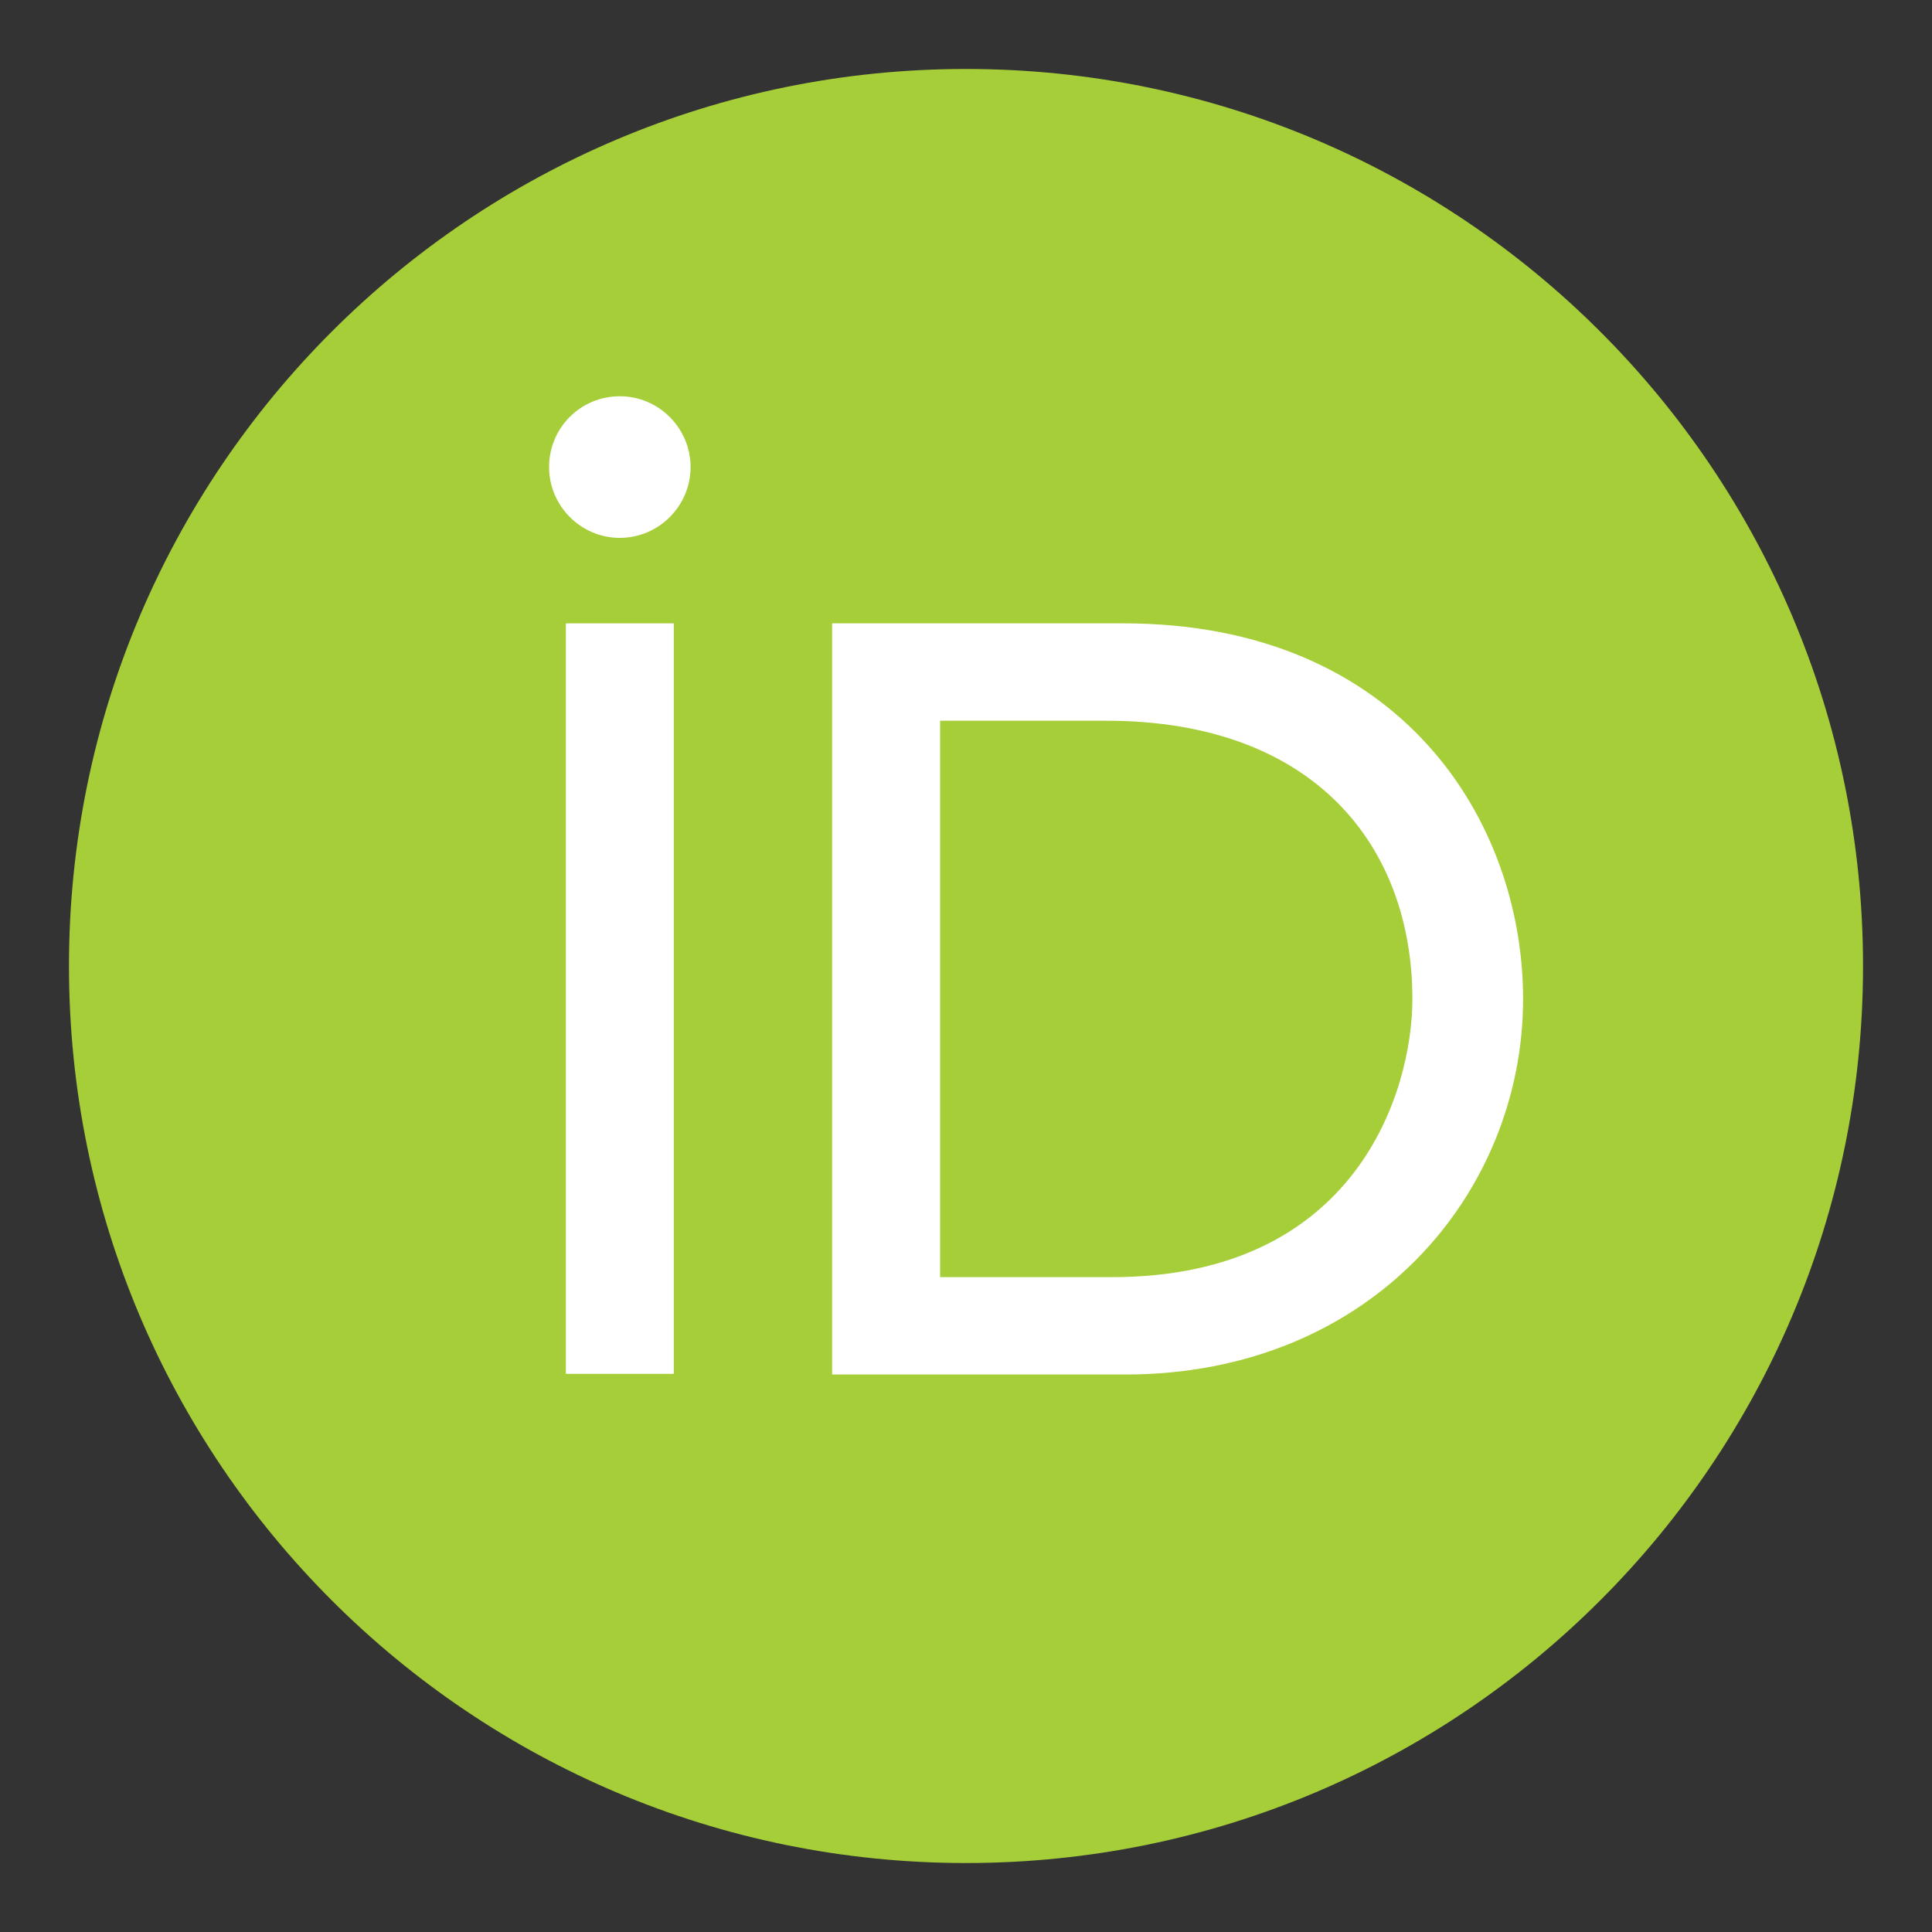
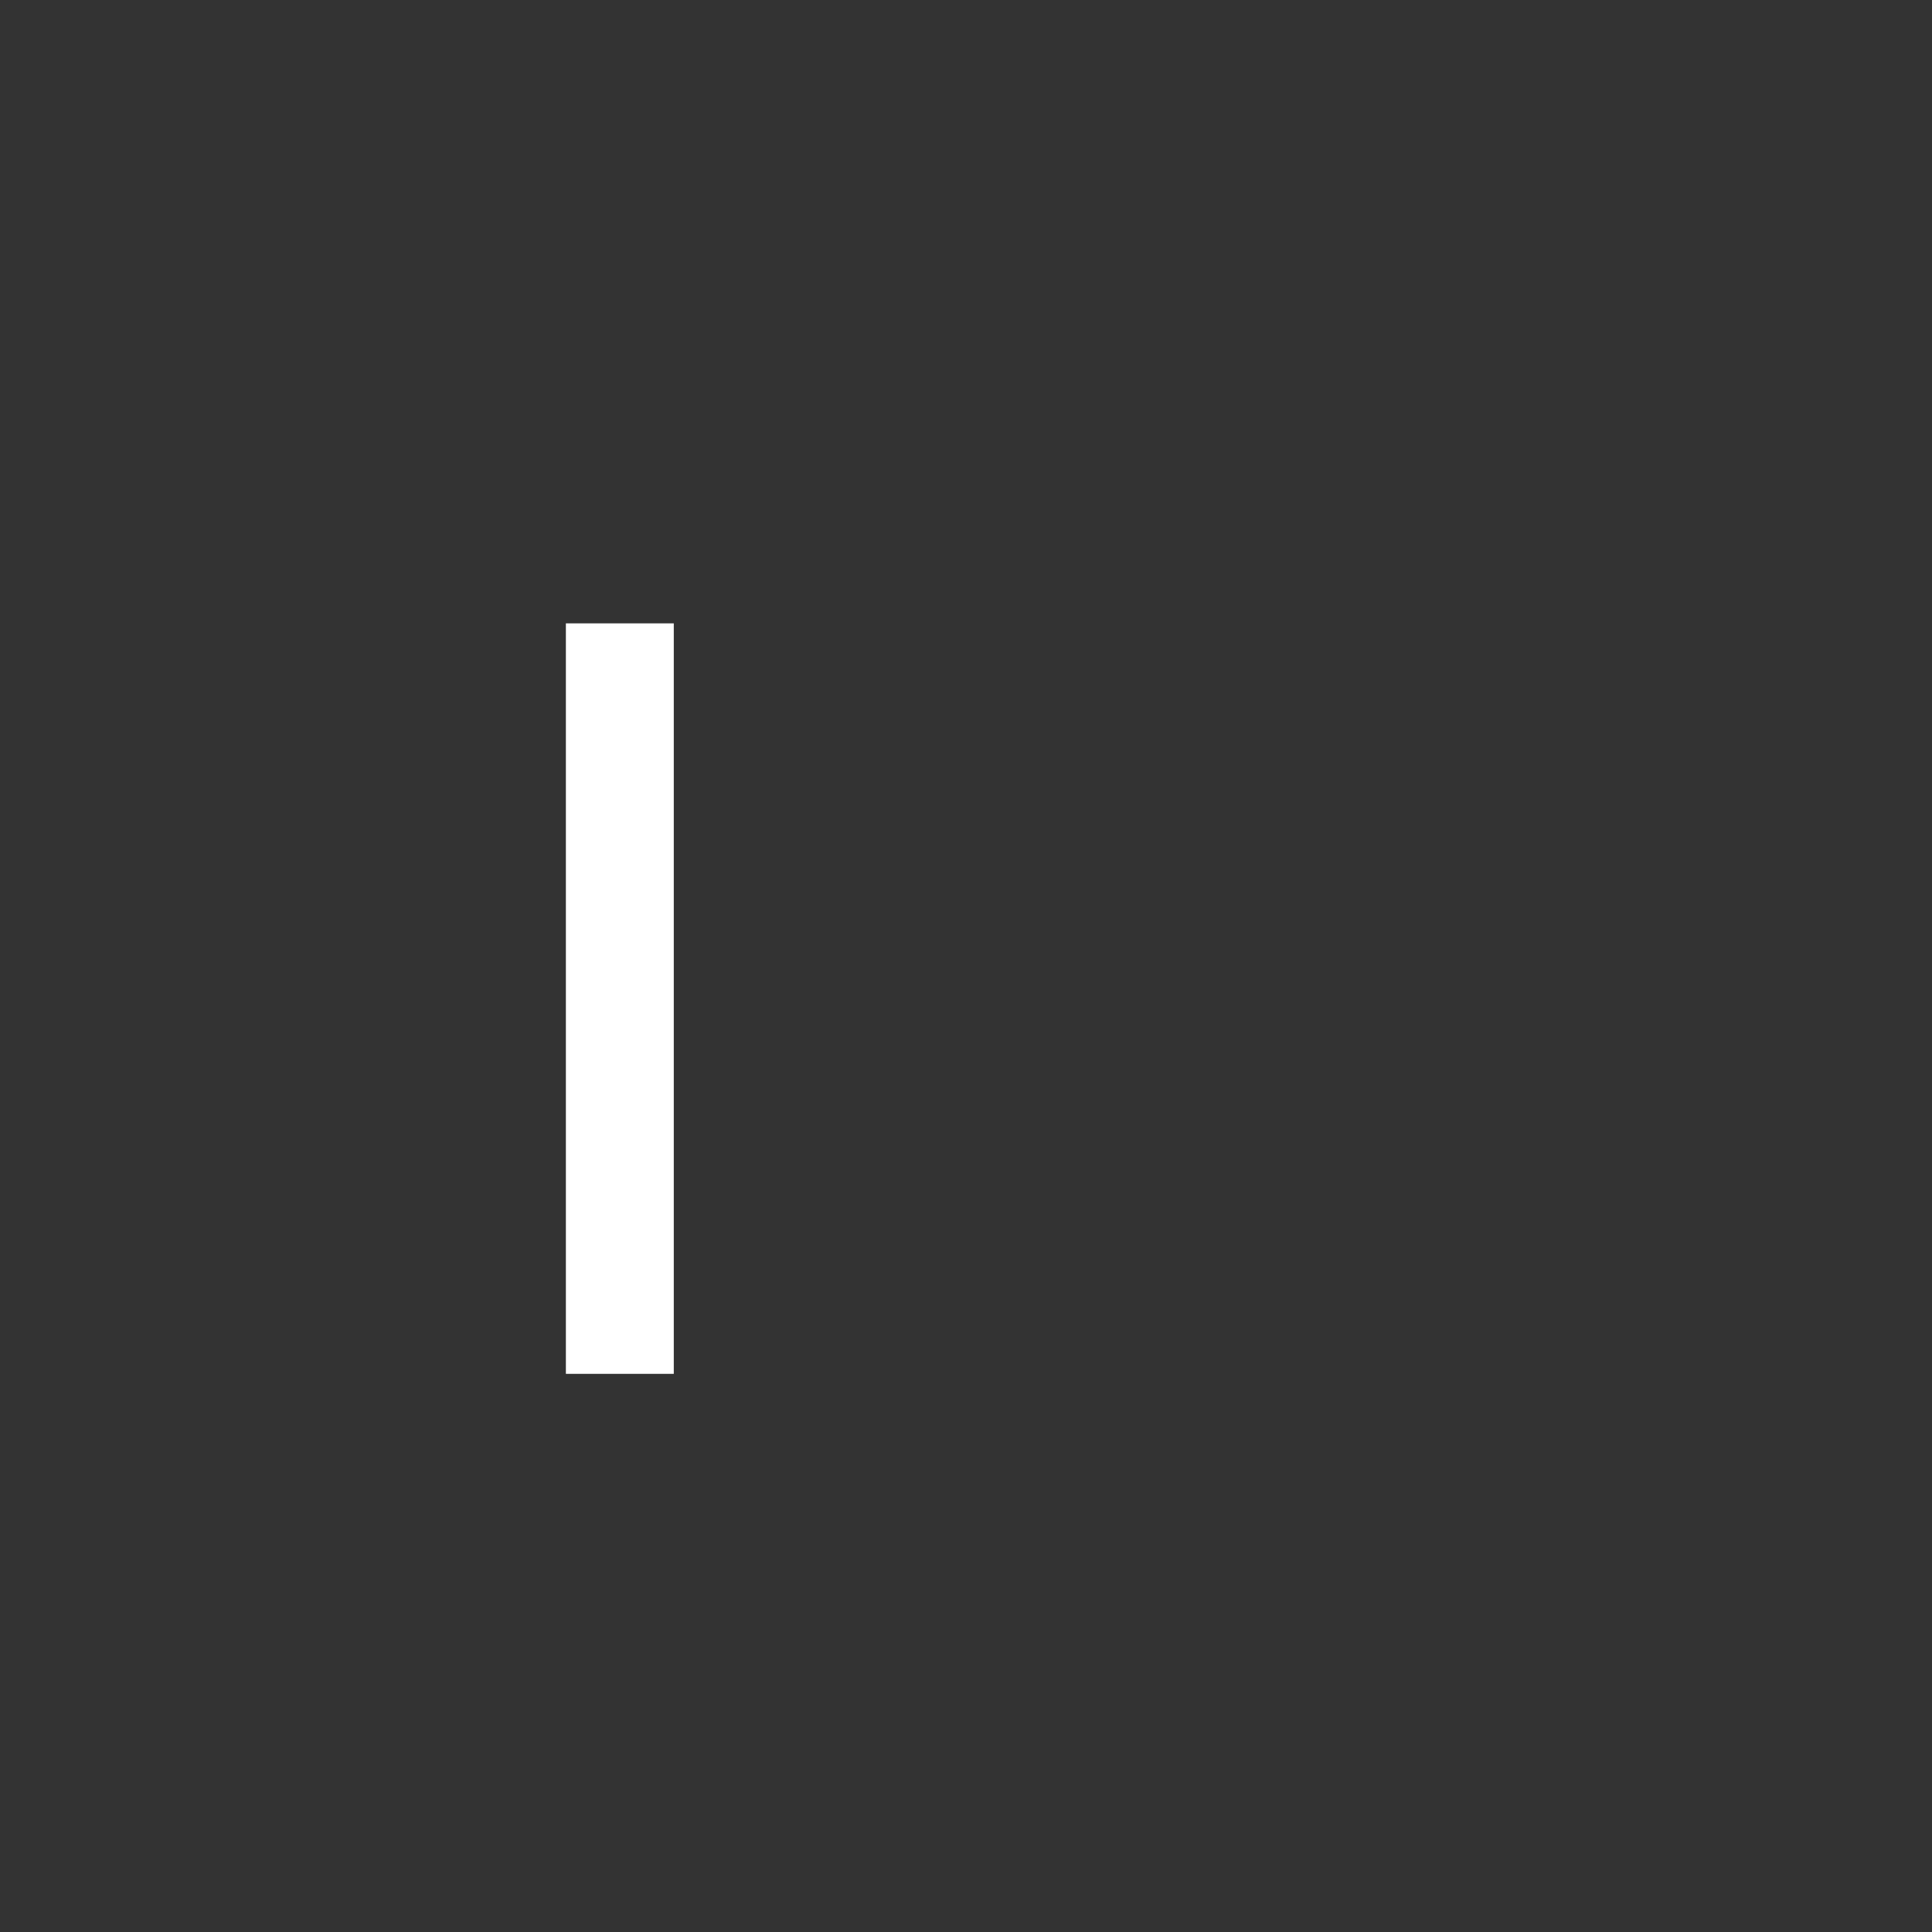
<svg xmlns="http://www.w3.org/2000/svg" width="20" height="20" viewBox="0 0 20 20" fill="none">
  <rect x="0" y="0" width="20" height="20" fill="#333333" stroke="none" />
-   <path d="M19.286 10C19.286 15.129 15.129 19.286 10 19.286C4.871 19.286 0.714 15.129 0.714 10C0.714 4.871 4.871 0.714 10 0.714C15.129 0.714 19.286 4.871 19.286 10Z" fill="#A6CE39" />
  <path d="M6.975 14.222H5.858V6.453H6.975V9.964V14.222Z" fill="white" />
-   <path d="M8.614 6.453H11.632C14.505 6.453 15.767 8.506 15.767 10.341C15.767 12.336 14.208 14.229 11.647 14.229H8.614V6.453ZM9.732 13.221H11.509C14.041 13.221 14.621 11.299 14.621 10.341C14.621 8.781 13.627 7.461 11.451 7.461H9.732V13.221Z" fill="white" />
-   <path d="M7.149 4.835C7.149 5.234 6.823 5.568 6.416 5.568C6.01 5.568 5.684 5.234 5.684 4.835C5.684 4.429 6.01 4.102 6.416 4.102C6.823 4.102 7.149 4.436 7.149 4.835Z" fill="white" />
</svg>